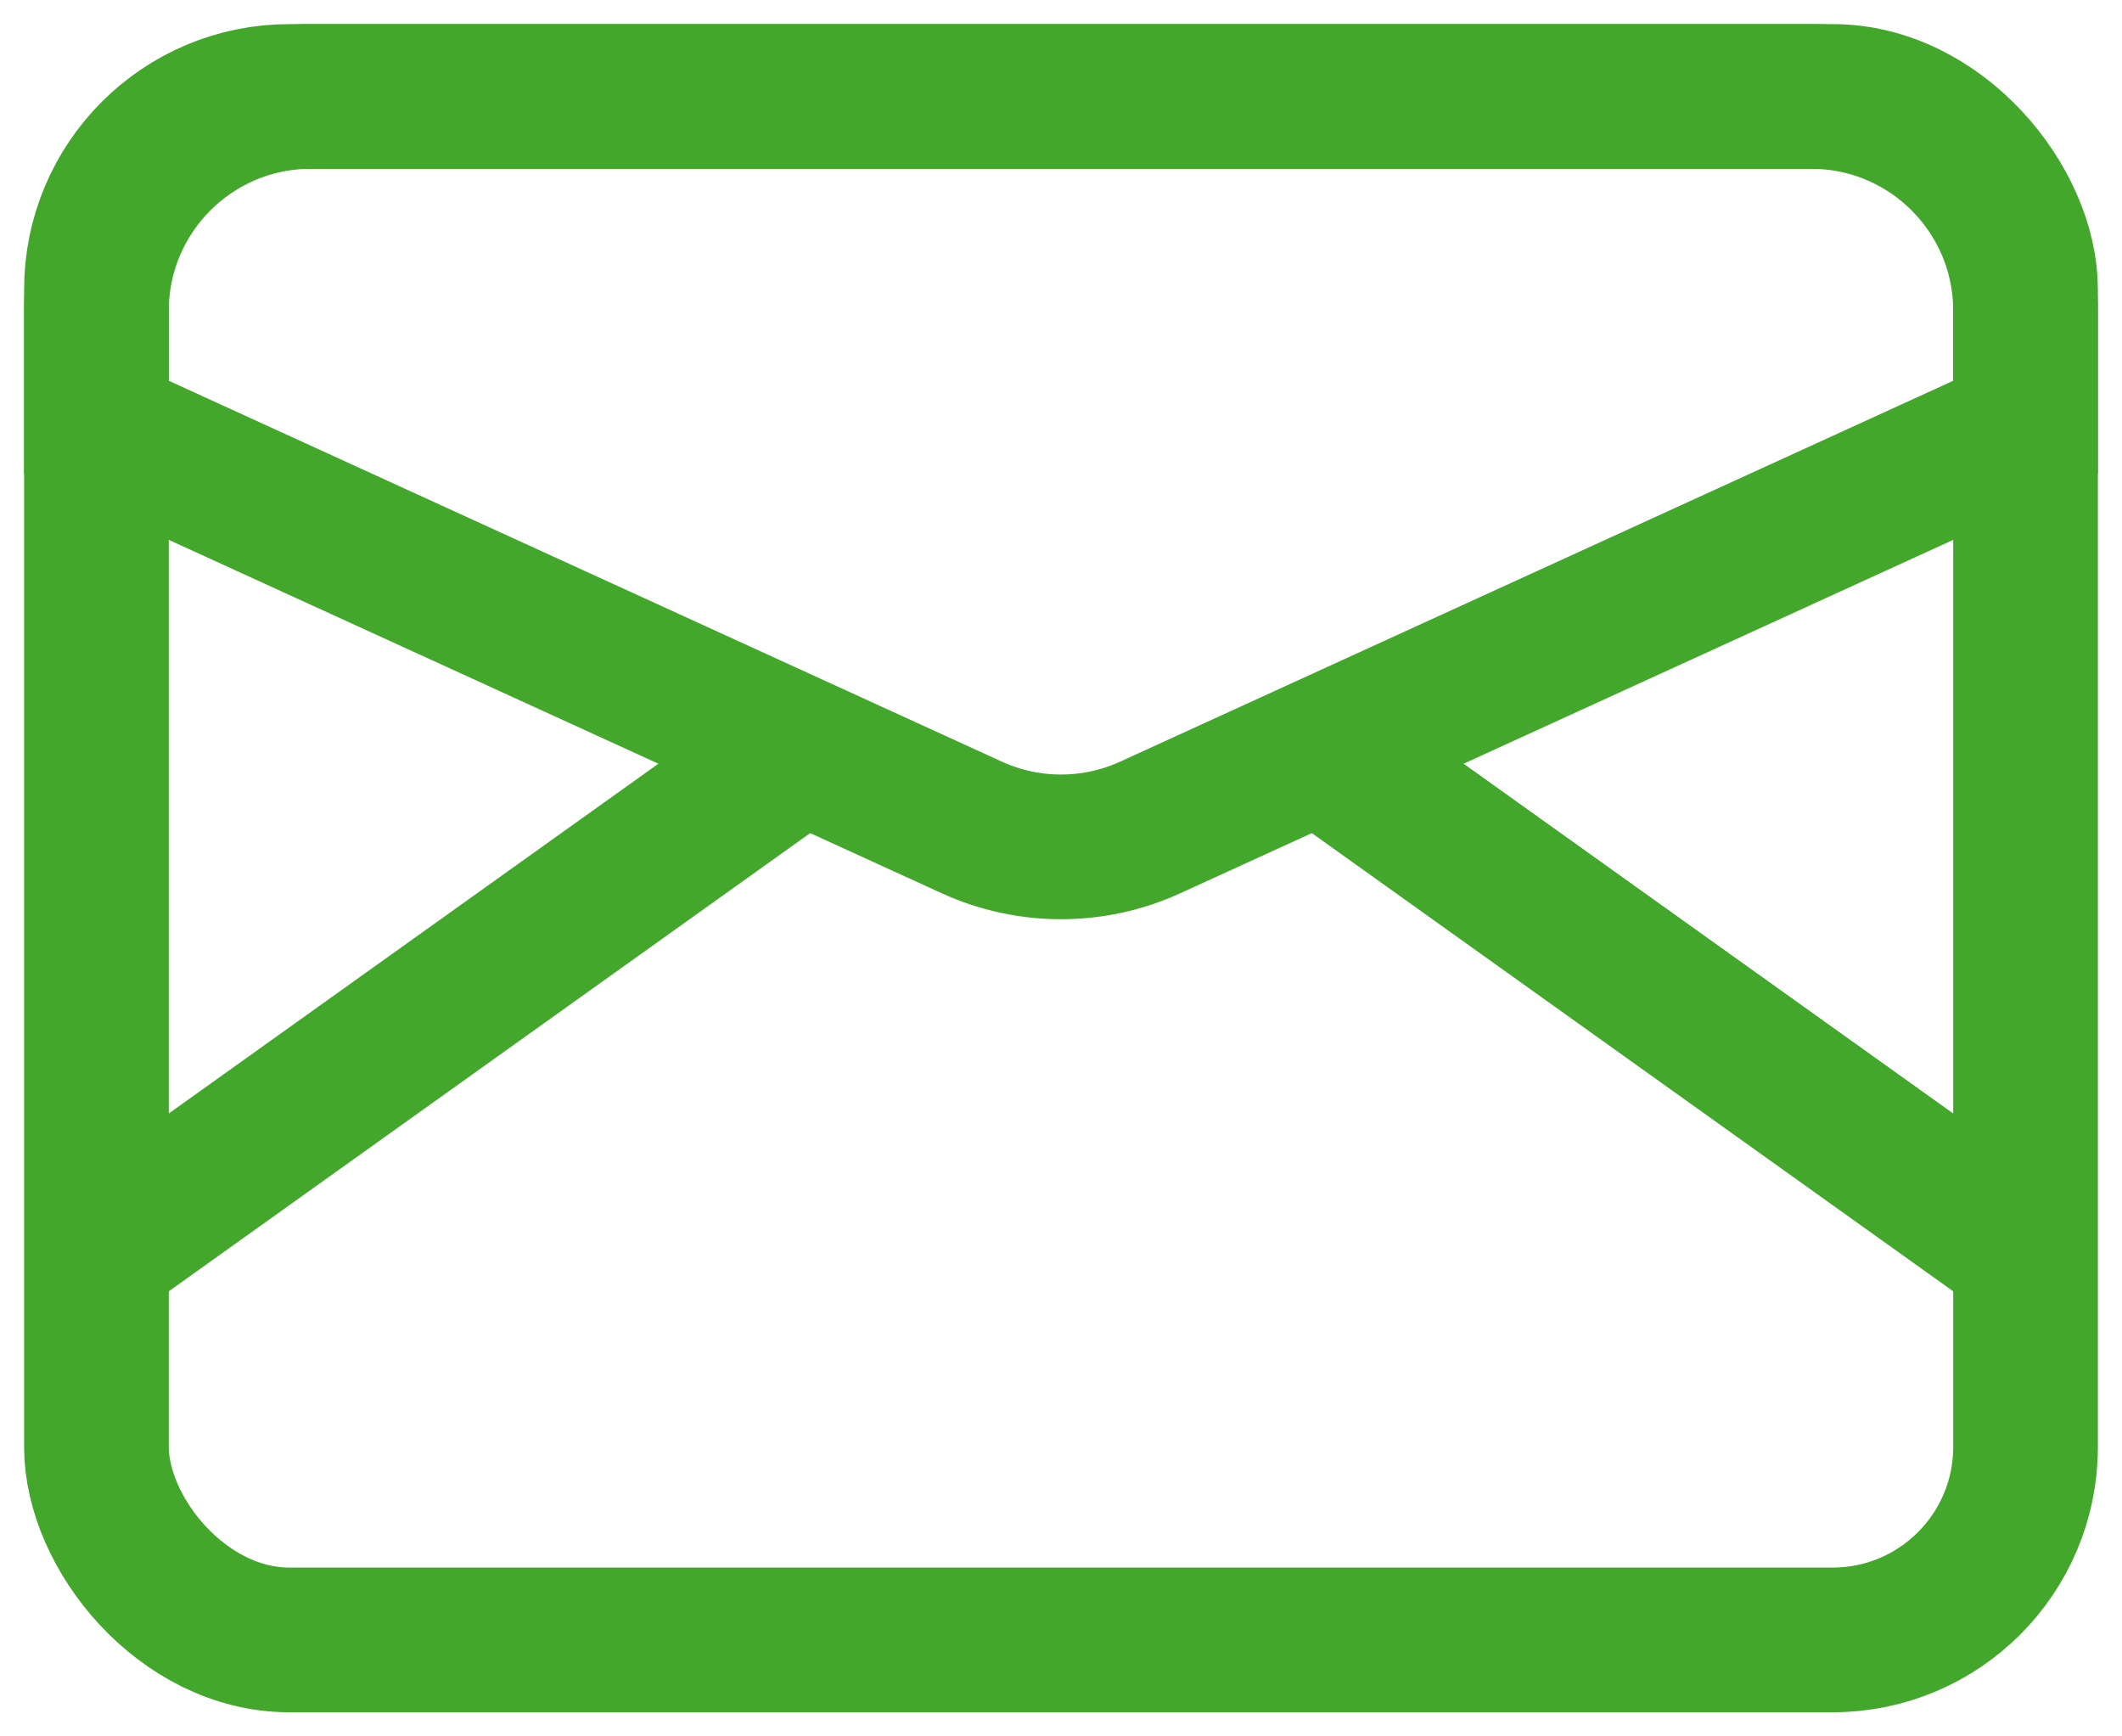
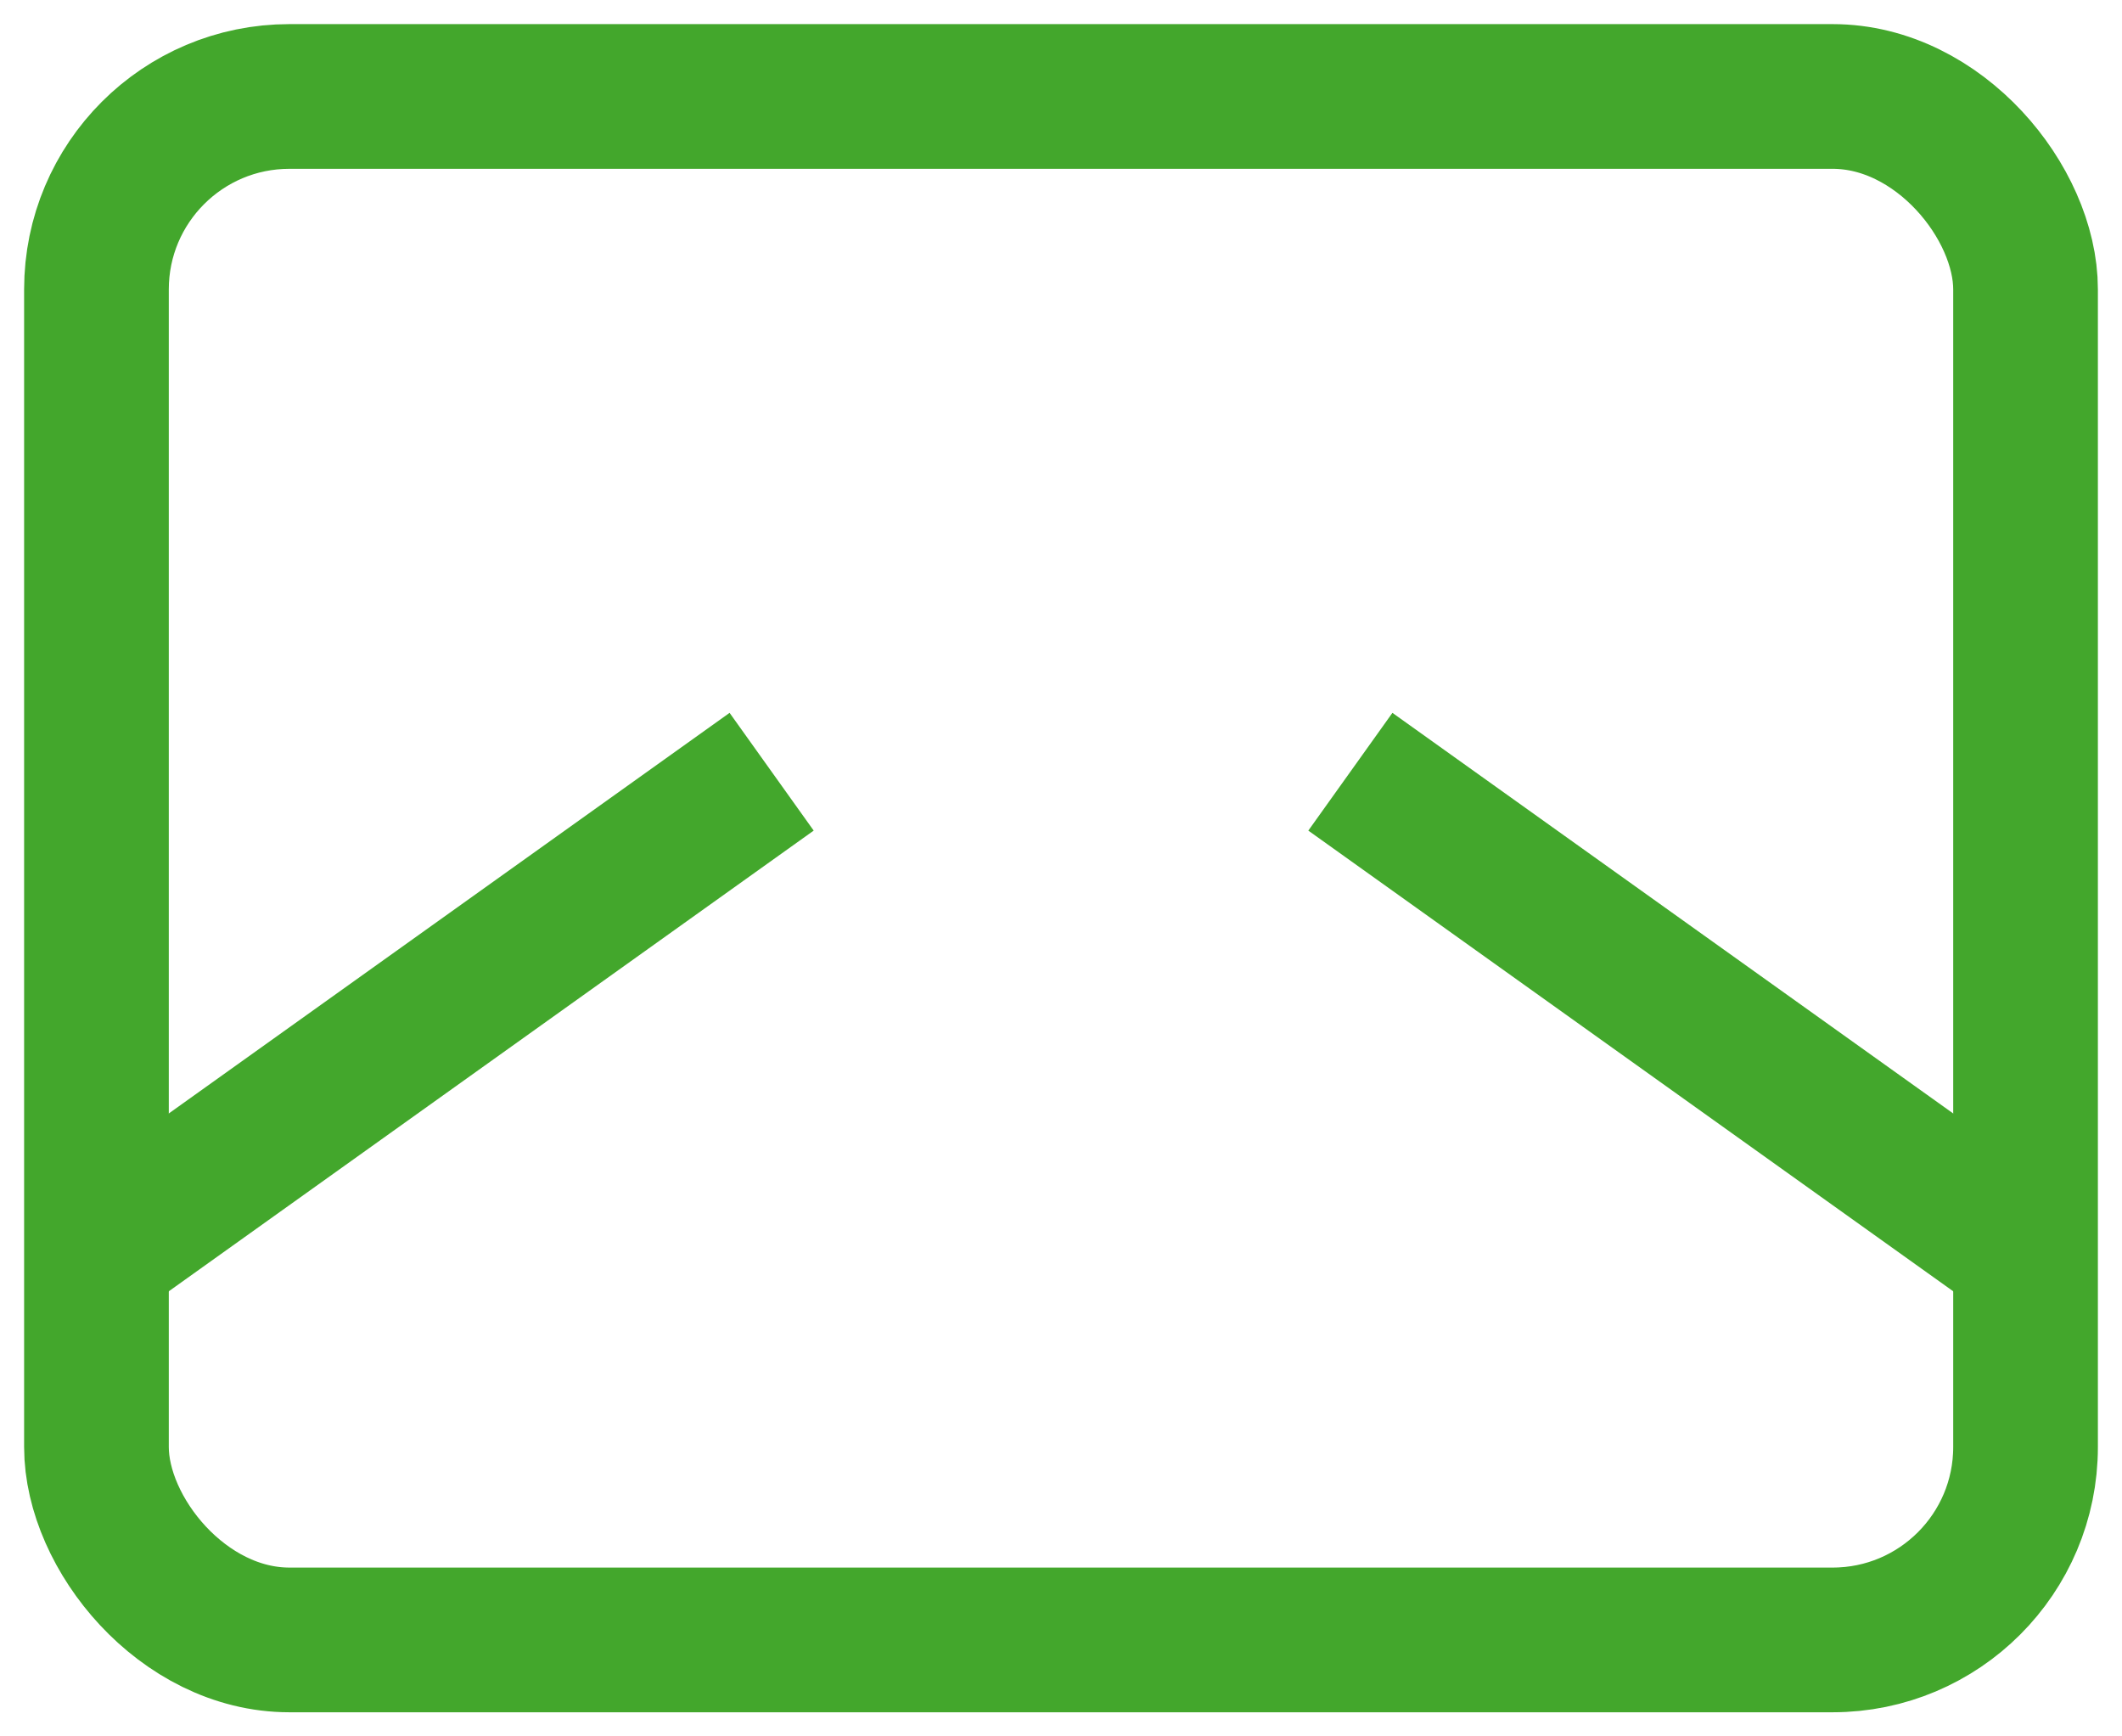
<svg xmlns="http://www.w3.org/2000/svg" width="22" height="18" viewBox="0 0 22 18" fill="none">
  <g id="Icon">
    <rect id="Rectangle 93" x="1" y="1" width="20" height="16" rx="2" stroke="#43A72C" stroke-width="1.5" />
-     <path id="Rectangle 94" d="M1 3.222C1 1.995 1.995 1 3.222 1H18.778C20.005 1 21 1.995 21 3.222V4.429L11.924 8.578C11.337 8.846 10.663 8.846 10.076 8.578L1 4.429V3.222Z" stroke="#43A72C" stroke-width="1.5" />
    <path id="Vector 419" d="M1 13L8 8" stroke="#43A72C" stroke-width="1.5" />
    <path id="Vector 420" d="M21 13L14 8" stroke="#43A72C" stroke-width="1.5" />
  </g>
</svg>